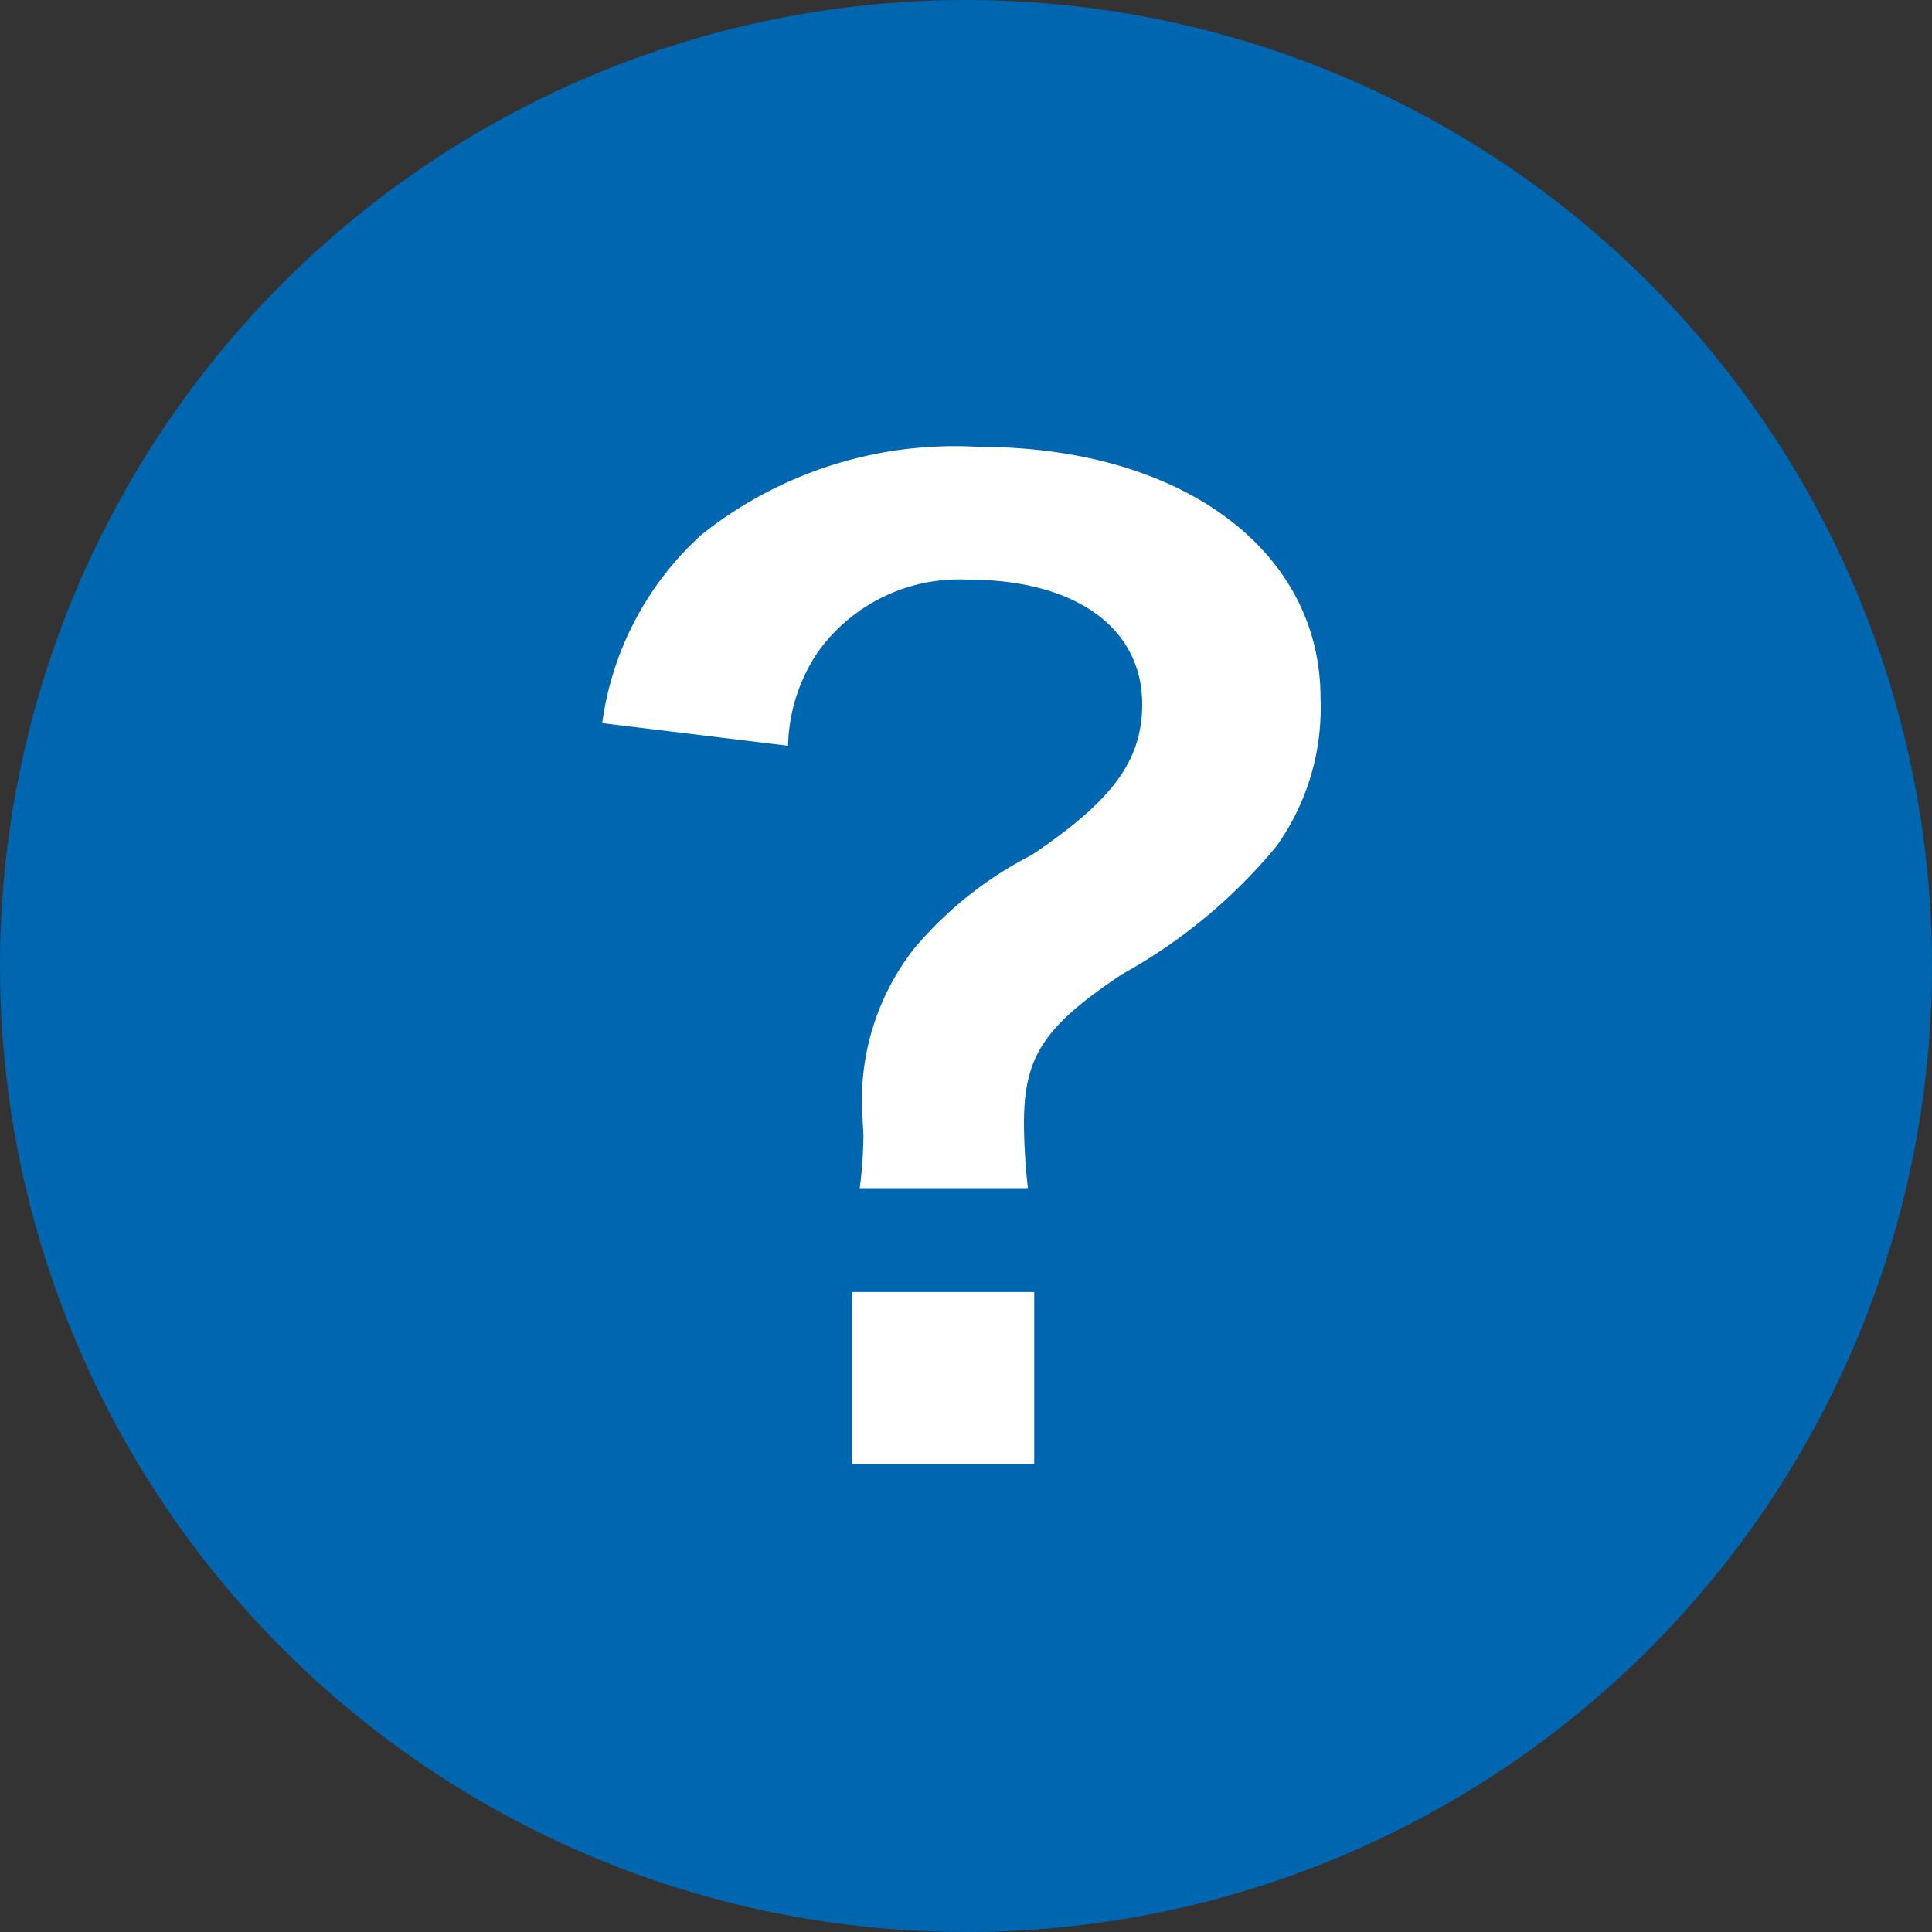
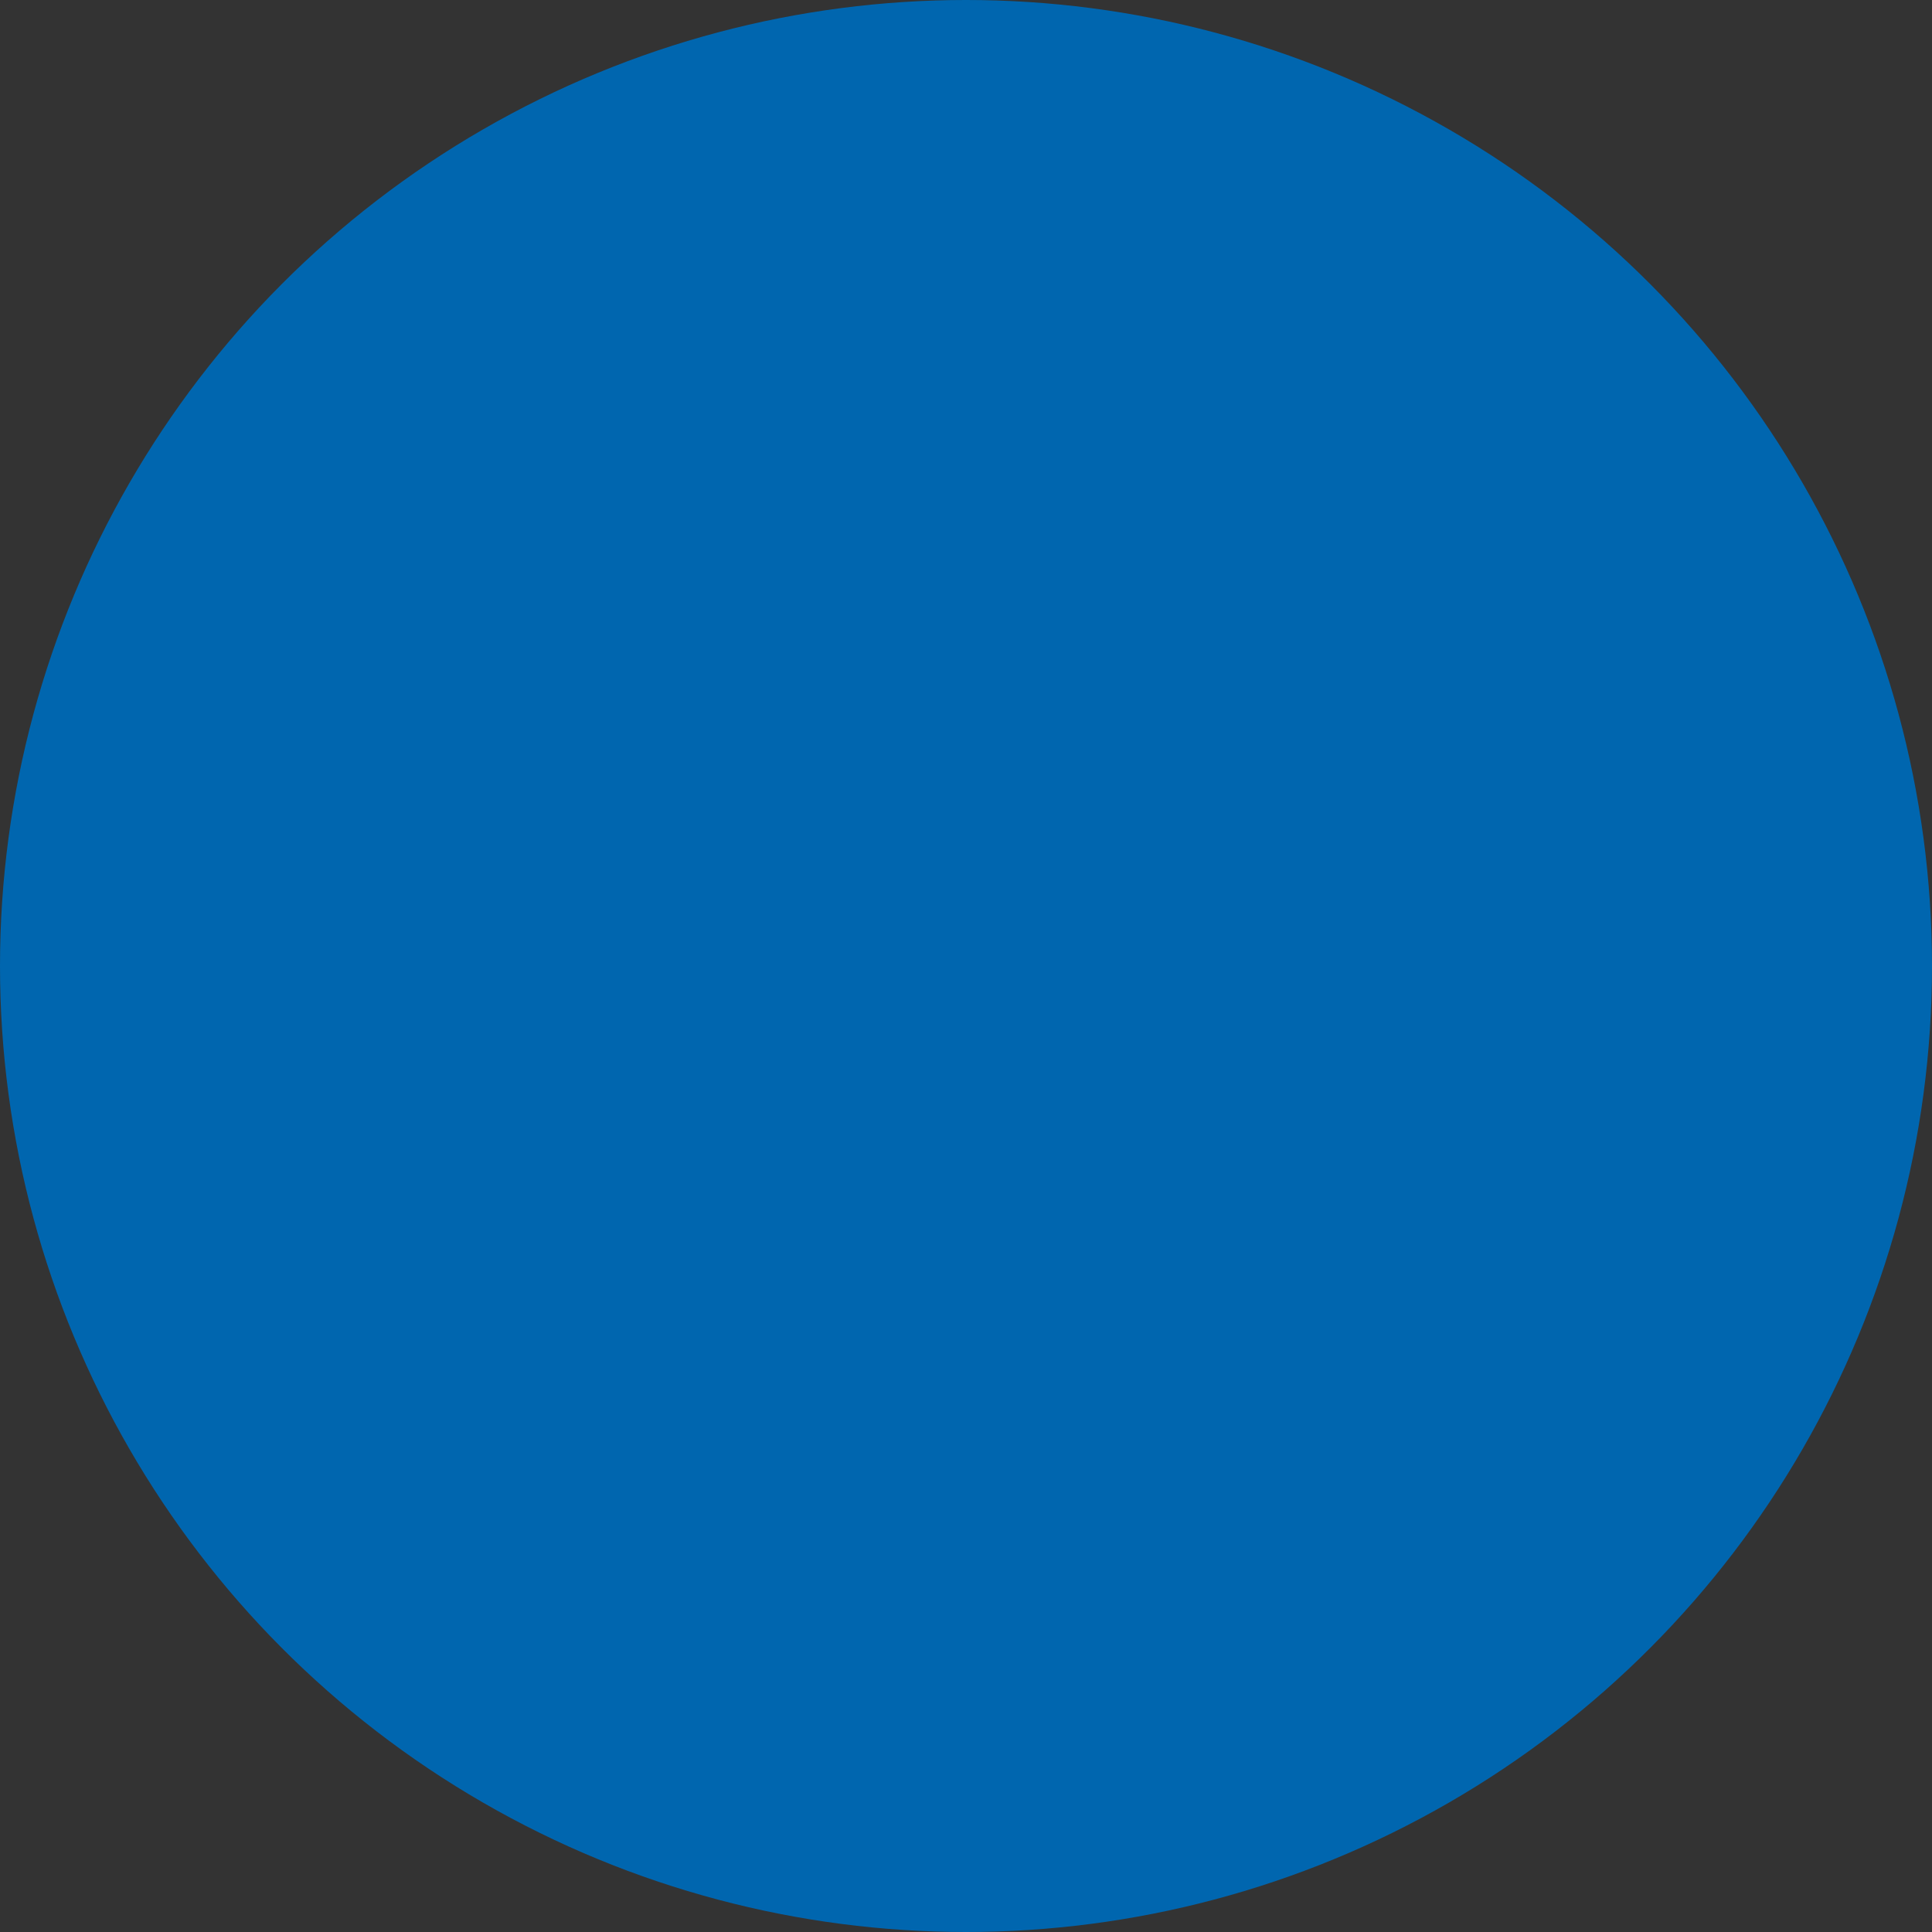
<svg xmlns="http://www.w3.org/2000/svg" width="20" height="20" viewBox="0 0 20 20">
  <rect x="0" y="0" width="20" height="20" fill="#333333" stroke="none" />
  <g transform="translate(-1223 -313)">
    <circle cx="10" cy="10" r="10" transform="translate(1223 313)" fill="#0066af" />
-     <path d="M4.641-2.7A6.2,6.2,0,0,1,4.6-3.367c0-.689.195-1,1.014-1.547a5.562,5.562,0,0,0,1.6-1.326A2.468,2.468,0,0,0,7.67-7.774c0-1.534-1.443-2.6-3.536-2.6a4.206,4.206,0,0,0-2.873.91A3.214,3.214,0,0,0,.234-7.514l1.924.234a1.8,1.8,0,0,1,.312-.975A1.8,1.8,0,0,1,4.017-9C5.135-9,5.824-8.5,5.824-7.709c0,.585-.312,1-1.144,1.56a3.917,3.917,0,0,0-1.222.975A2.544,2.544,0,0,0,2.925-3.5l.013.247A4.473,4.473,0,0,1,2.9-2.7ZM2.821-1.625V.156H4.706V-1.625Z" transform="translate(1229 328)" fill="#fff" />
  </g>
</svg>